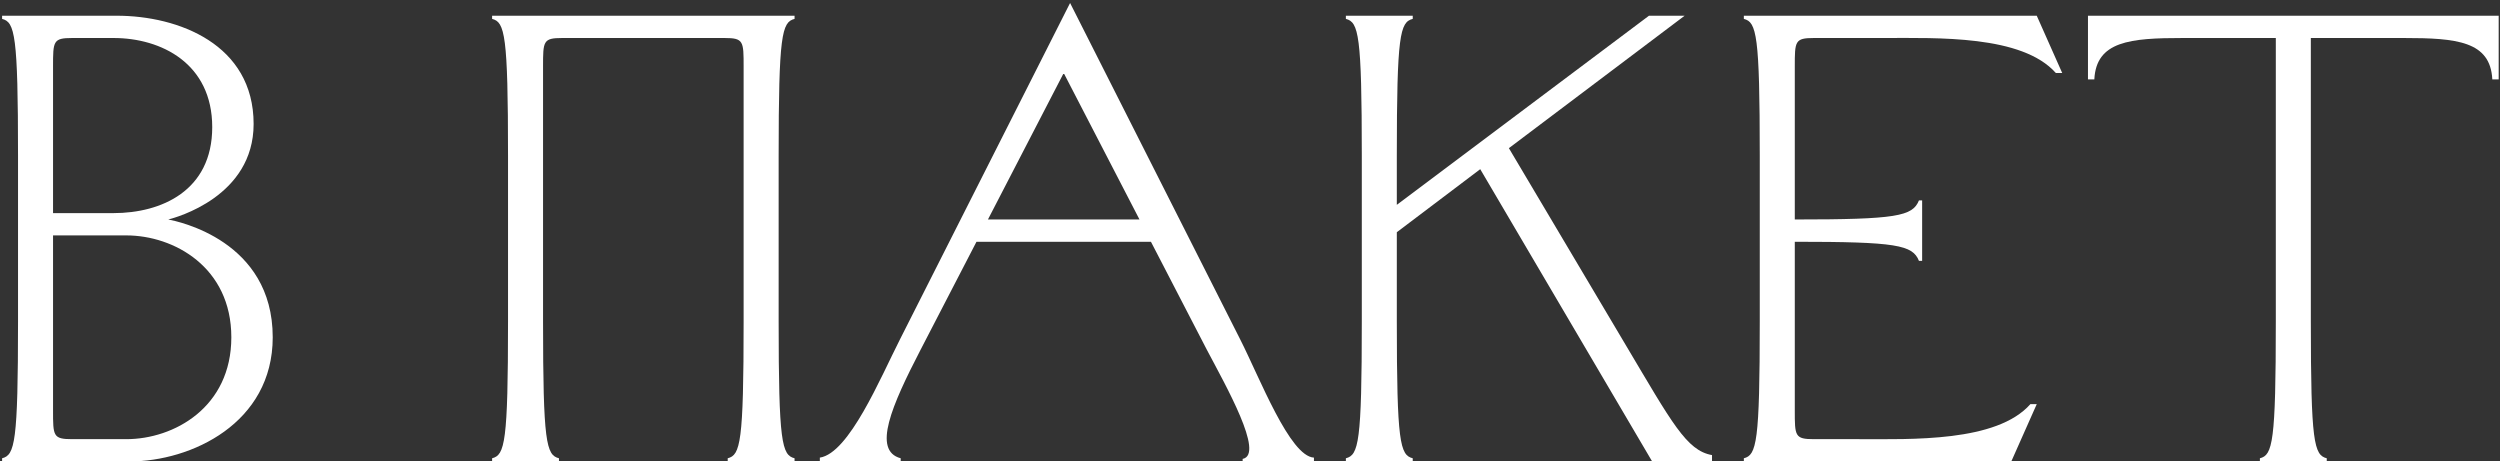
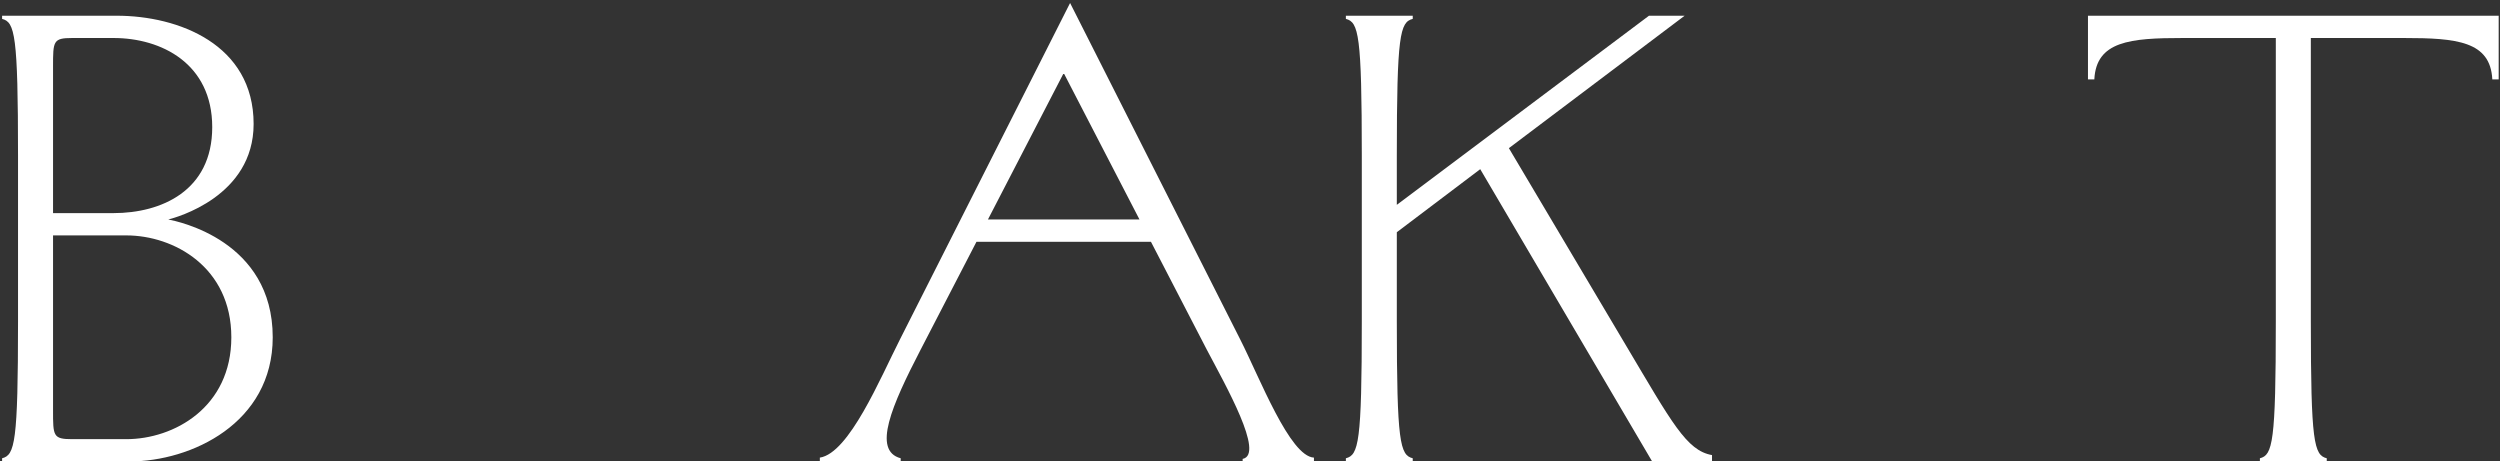
<svg xmlns="http://www.w3.org/2000/svg" width="428" height="79" viewBox="0 0 428 79" fill="none">
  <rect x="0" y="0" width="428" height="79" fill="#333333" stroke="none" />
  <path d="M398.34 79H386.894V78.455C389.074 77.91 389.619 75.73 389.619 55.017V6.507H373.703C364.655 6.507 358.877 7.052 358.55 13.593H357.46V2.692H427.773V13.593H426.683C426.356 7.052 420.578 6.507 411.53 6.507H395.615V55.017C395.615 75.73 396.16 77.91 398.34 78.455V79Z" fill="white" />
-   <path d="M301.272 55.017V26.674C301.272 5.962 300.727 3.782 298.547 3.237V2.692H348.692L353.053 12.503H351.963C346.185 5.962 331.578 6.507 322.53 6.507H310.538C307.268 6.507 307.268 7.052 307.268 11.412V37.575C324.71 37.575 327.435 37.03 328.525 34.305H329.07V44.661H328.525C327.435 41.936 324.71 41.391 307.268 41.391V70.279C307.268 74.639 307.268 75.185 310.538 75.185H318.169C327.217 75.185 341.825 75.73 347.602 69.189H348.692L344.332 79H298.547V78.455C300.727 77.91 301.272 75.73 301.272 55.017Z" fill="white" />
  <path d="M233.14 26.674C233.14 5.962 232.595 3.782 230.414 3.237V2.692H241.861V3.237C239.68 3.782 239.135 5.962 239.135 26.674V35.068L282.304 2.692H288.409L258.321 25.366L278.38 59.16C286.228 72.35 288.736 77.147 293.096 77.91V79H282.849L253.416 28.963L239.135 39.756V55.017C239.135 75.73 239.68 77.91 241.861 78.455V79H230.414V78.455C232.595 77.91 233.14 75.73 233.14 55.017V26.674Z" fill="white" />
  <path d="M183.198 0.511L212.304 58.07C215.683 64.719 220.807 78.128 224.949 78.346V79H212.74V78.564C216.555 77.801 209.797 65.918 206.635 59.923L197.042 41.391H167.173L157.58 59.923C152.674 69.407 149.295 77.147 154.2 78.455V79H140.356V78.346C145.37 77.583 150.712 64.719 154.091 58.07L183.198 0.511ZM182.107 12.503L169.135 37.575H195.08L182.107 12.503Z" fill="white" />
-   <path d="M133.304 26.674V55.017C133.304 75.73 133.849 77.91 136.029 78.455V79H124.583V78.455C126.763 77.91 127.308 75.73 127.308 55.017V11.412C127.308 7.052 127.308 6.507 124.038 6.507H96.24C92.97 6.507 92.97 7.052 92.97 11.412V55.017C92.97 75.73 93.515 77.91 95.695 78.455V79H84.249V78.455C86.429 77.91 86.974 75.73 86.974 55.017V26.674C86.974 5.962 86.429 3.782 84.249 3.237V2.692H136.029V3.237C133.849 3.782 133.304 5.962 133.304 26.674Z" fill="white" />
  <path d="M22.163 79H0.36V78.455C2.541 77.91 3.086 75.73 3.086 55.017V26.674C3.086 5.962 2.541 3.782 0.36 3.237V2.692H19.983C30.557 2.692 43.42 7.597 43.42 21.224C43.42 33.651 30.121 37.248 28.813 37.575C30.448 37.902 46.691 41.173 46.691 57.743C46.691 72.459 32.737 79 22.163 79ZM21.618 40.301H9.081V70.279C9.081 74.639 9.081 75.185 12.352 75.185H21.618C29.794 75.185 39.605 69.734 39.605 57.743C39.605 45.751 29.794 40.301 21.618 40.301ZM19.438 6.507H12.352C9.081 6.507 9.081 7.052 9.081 11.412V36.485H19.438C27.613 36.485 36.334 32.67 36.334 21.769C36.334 10.867 27.613 6.507 19.438 6.507Z" fill="white" />
</svg>